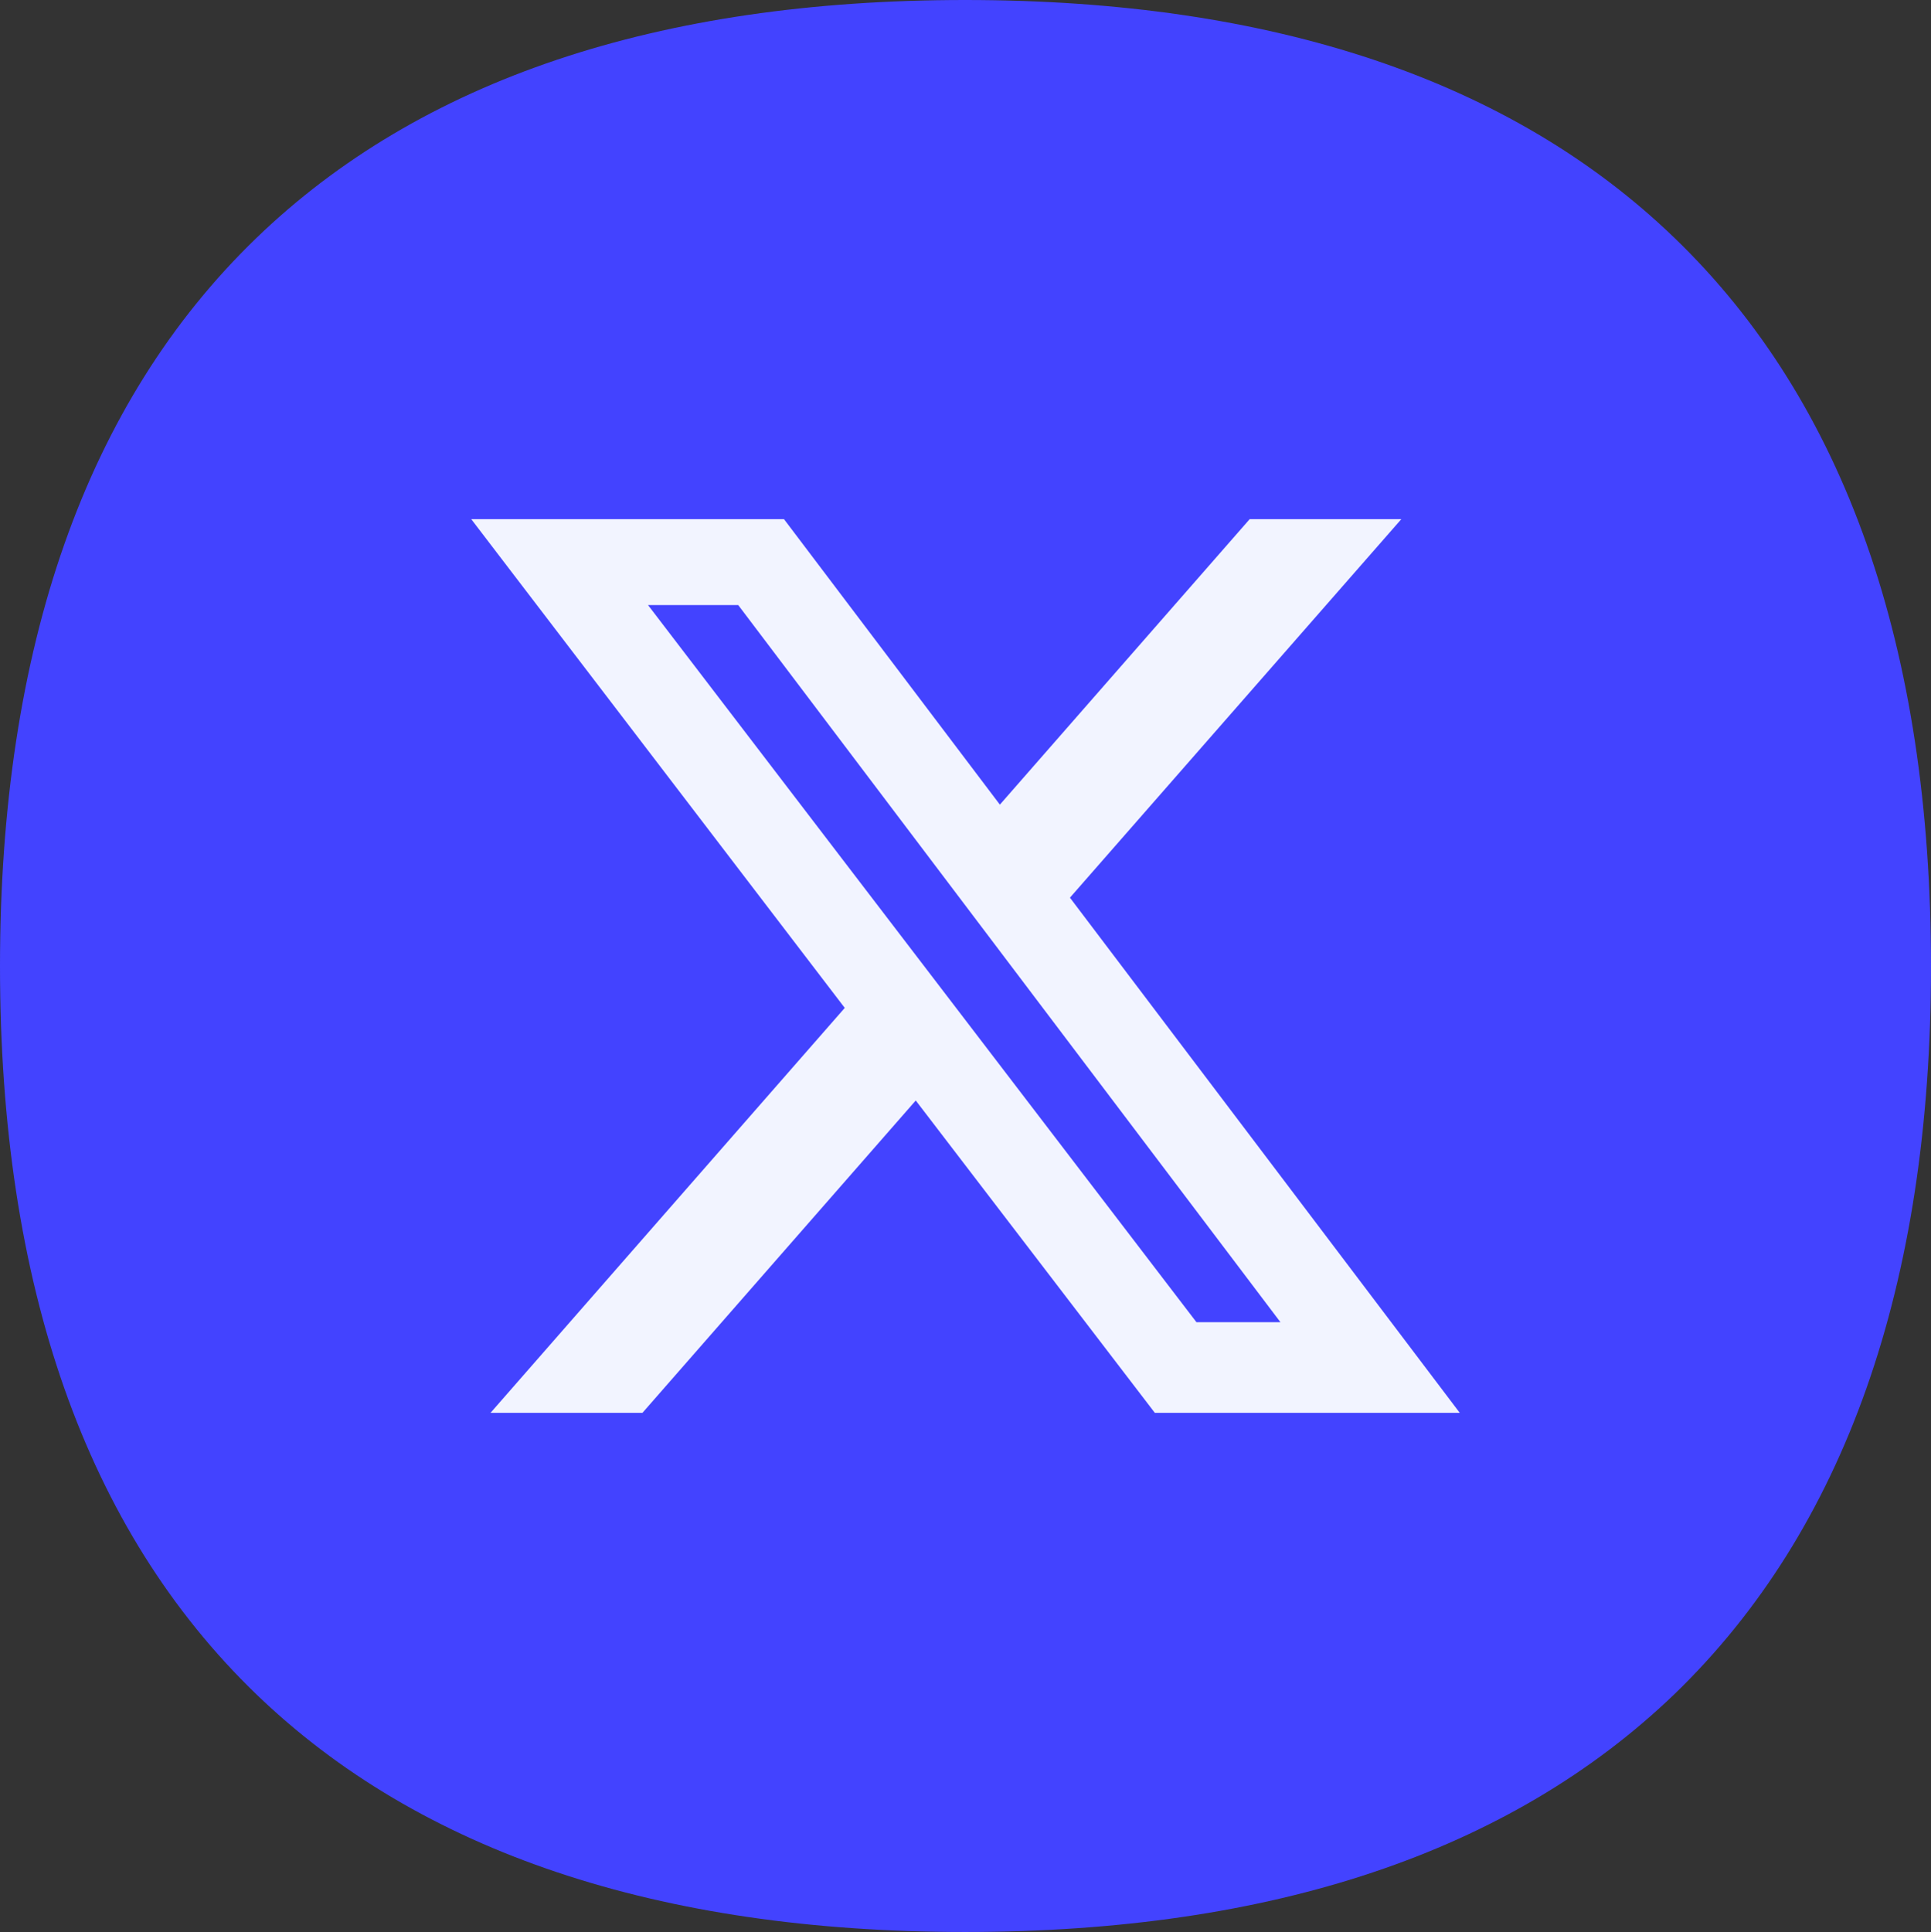
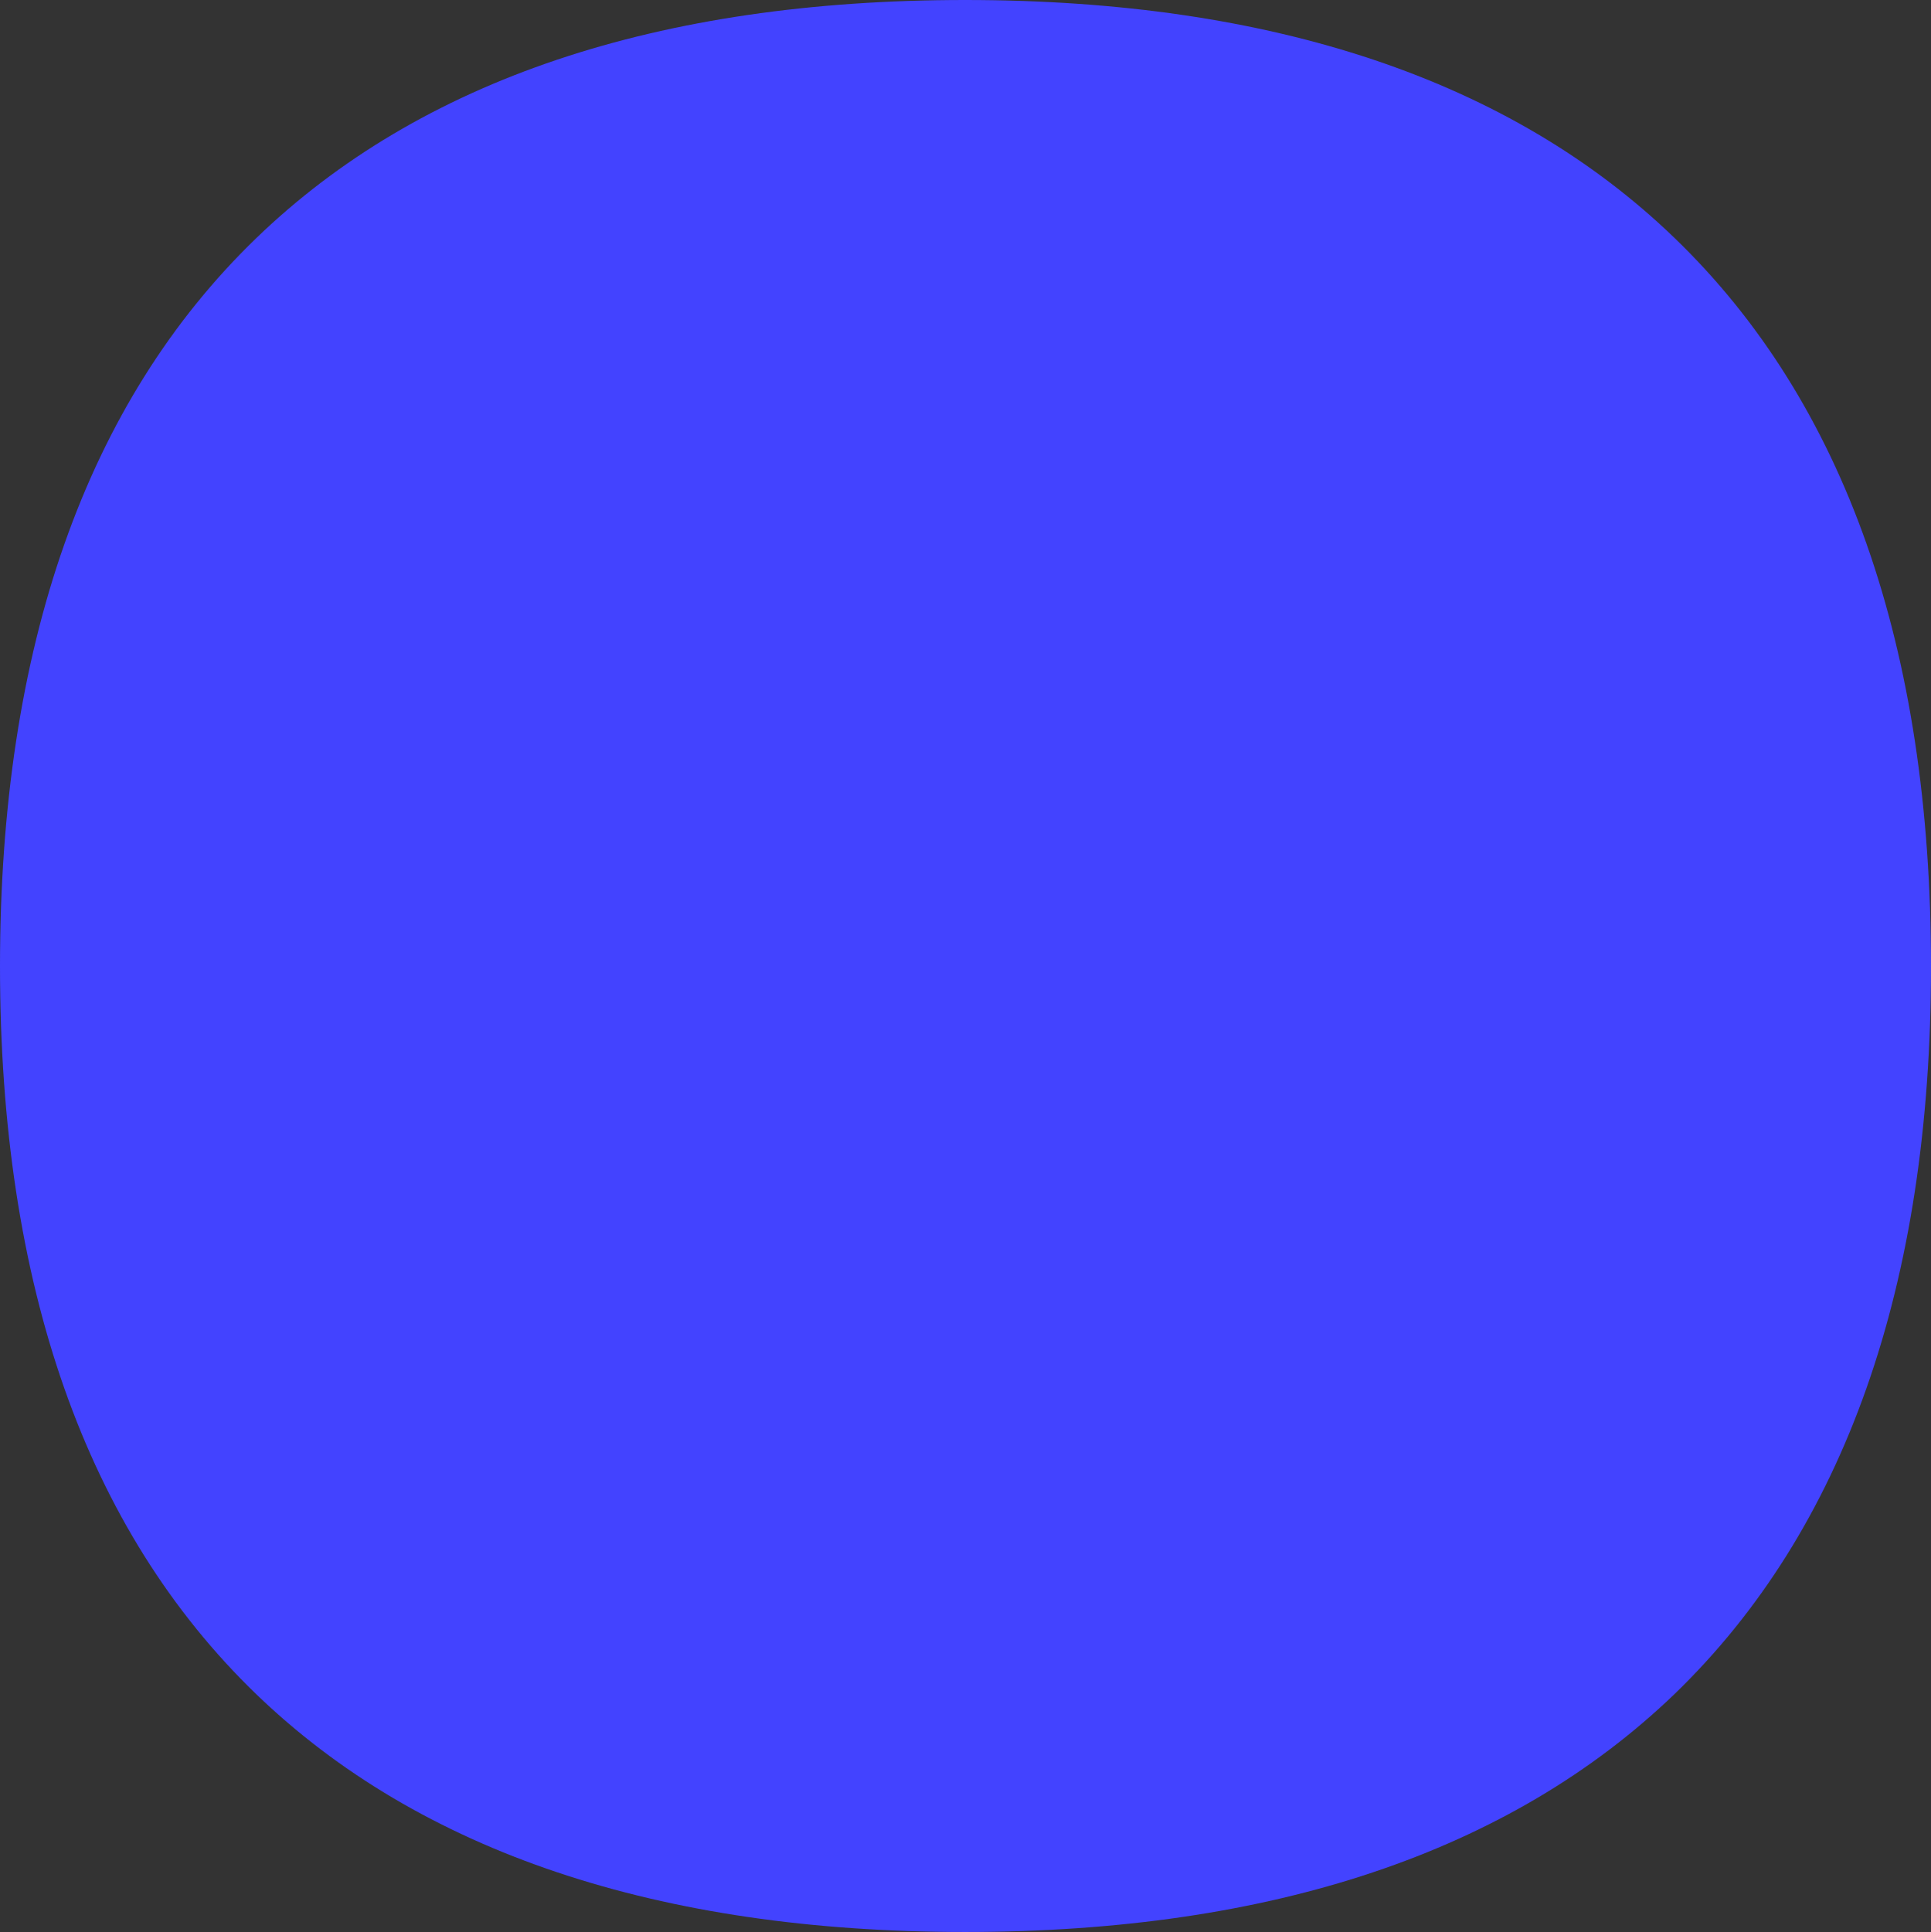
<svg xmlns="http://www.w3.org/2000/svg" width="43.219" height="43.236" viewBox="0 0 43.219 43.236">
  <rect x="0" y="0" width="43.219" height="43.236" fill="#333333" stroke="none" />
  <g id="Grupo_8409" data-name="Grupo 8409" transform="translate(-1161 -777)">
    <g id="Grupo_8291" data-name="Grupo 8291" transform="translate(958 -1320)">
      <g id="Grupo_8283" data-name="Grupo 8283" transform="translate(203 2097)">
        <g id="Grupo_8280" data-name="Grupo 8280">
          <g id="Grupo_8174" data-name="Grupo 8174">
            <path id="Correcto_3Masa" d="M36.979,5.325C33.314,1.789,27.973,0,21.1,0S8.9,1.789,5.231,5.333C1.428,9.007-.5,14.487-.5,21.627S1.428,34.238,5.231,37.911c3.665,3.535,9.007,5.325,15.87,5.325s12.2-1.789,15.879-5.325c3.8-3.674,5.739-9.145,5.739-16.285S40.791,9,36.979,5.325Z" transform="translate(0.5 0)" fill="#4343ff" />
          </g>
        </g>
      </g>
    </g>
-     <path id="x-twitter-brands-solid" d="M44.223,48h3.394L40.2,56.471,48.925,68H42.1l-5.351-6.99L30.632,68h-3.4l7.928-9.062L26.8,48h7l4.832,6.389ZM43.031,65.971h1.88L32.776,49.923H30.757Z" transform="translate(1144.747 740.618)" fill="#f2f4ff" />
  </g>
</svg>